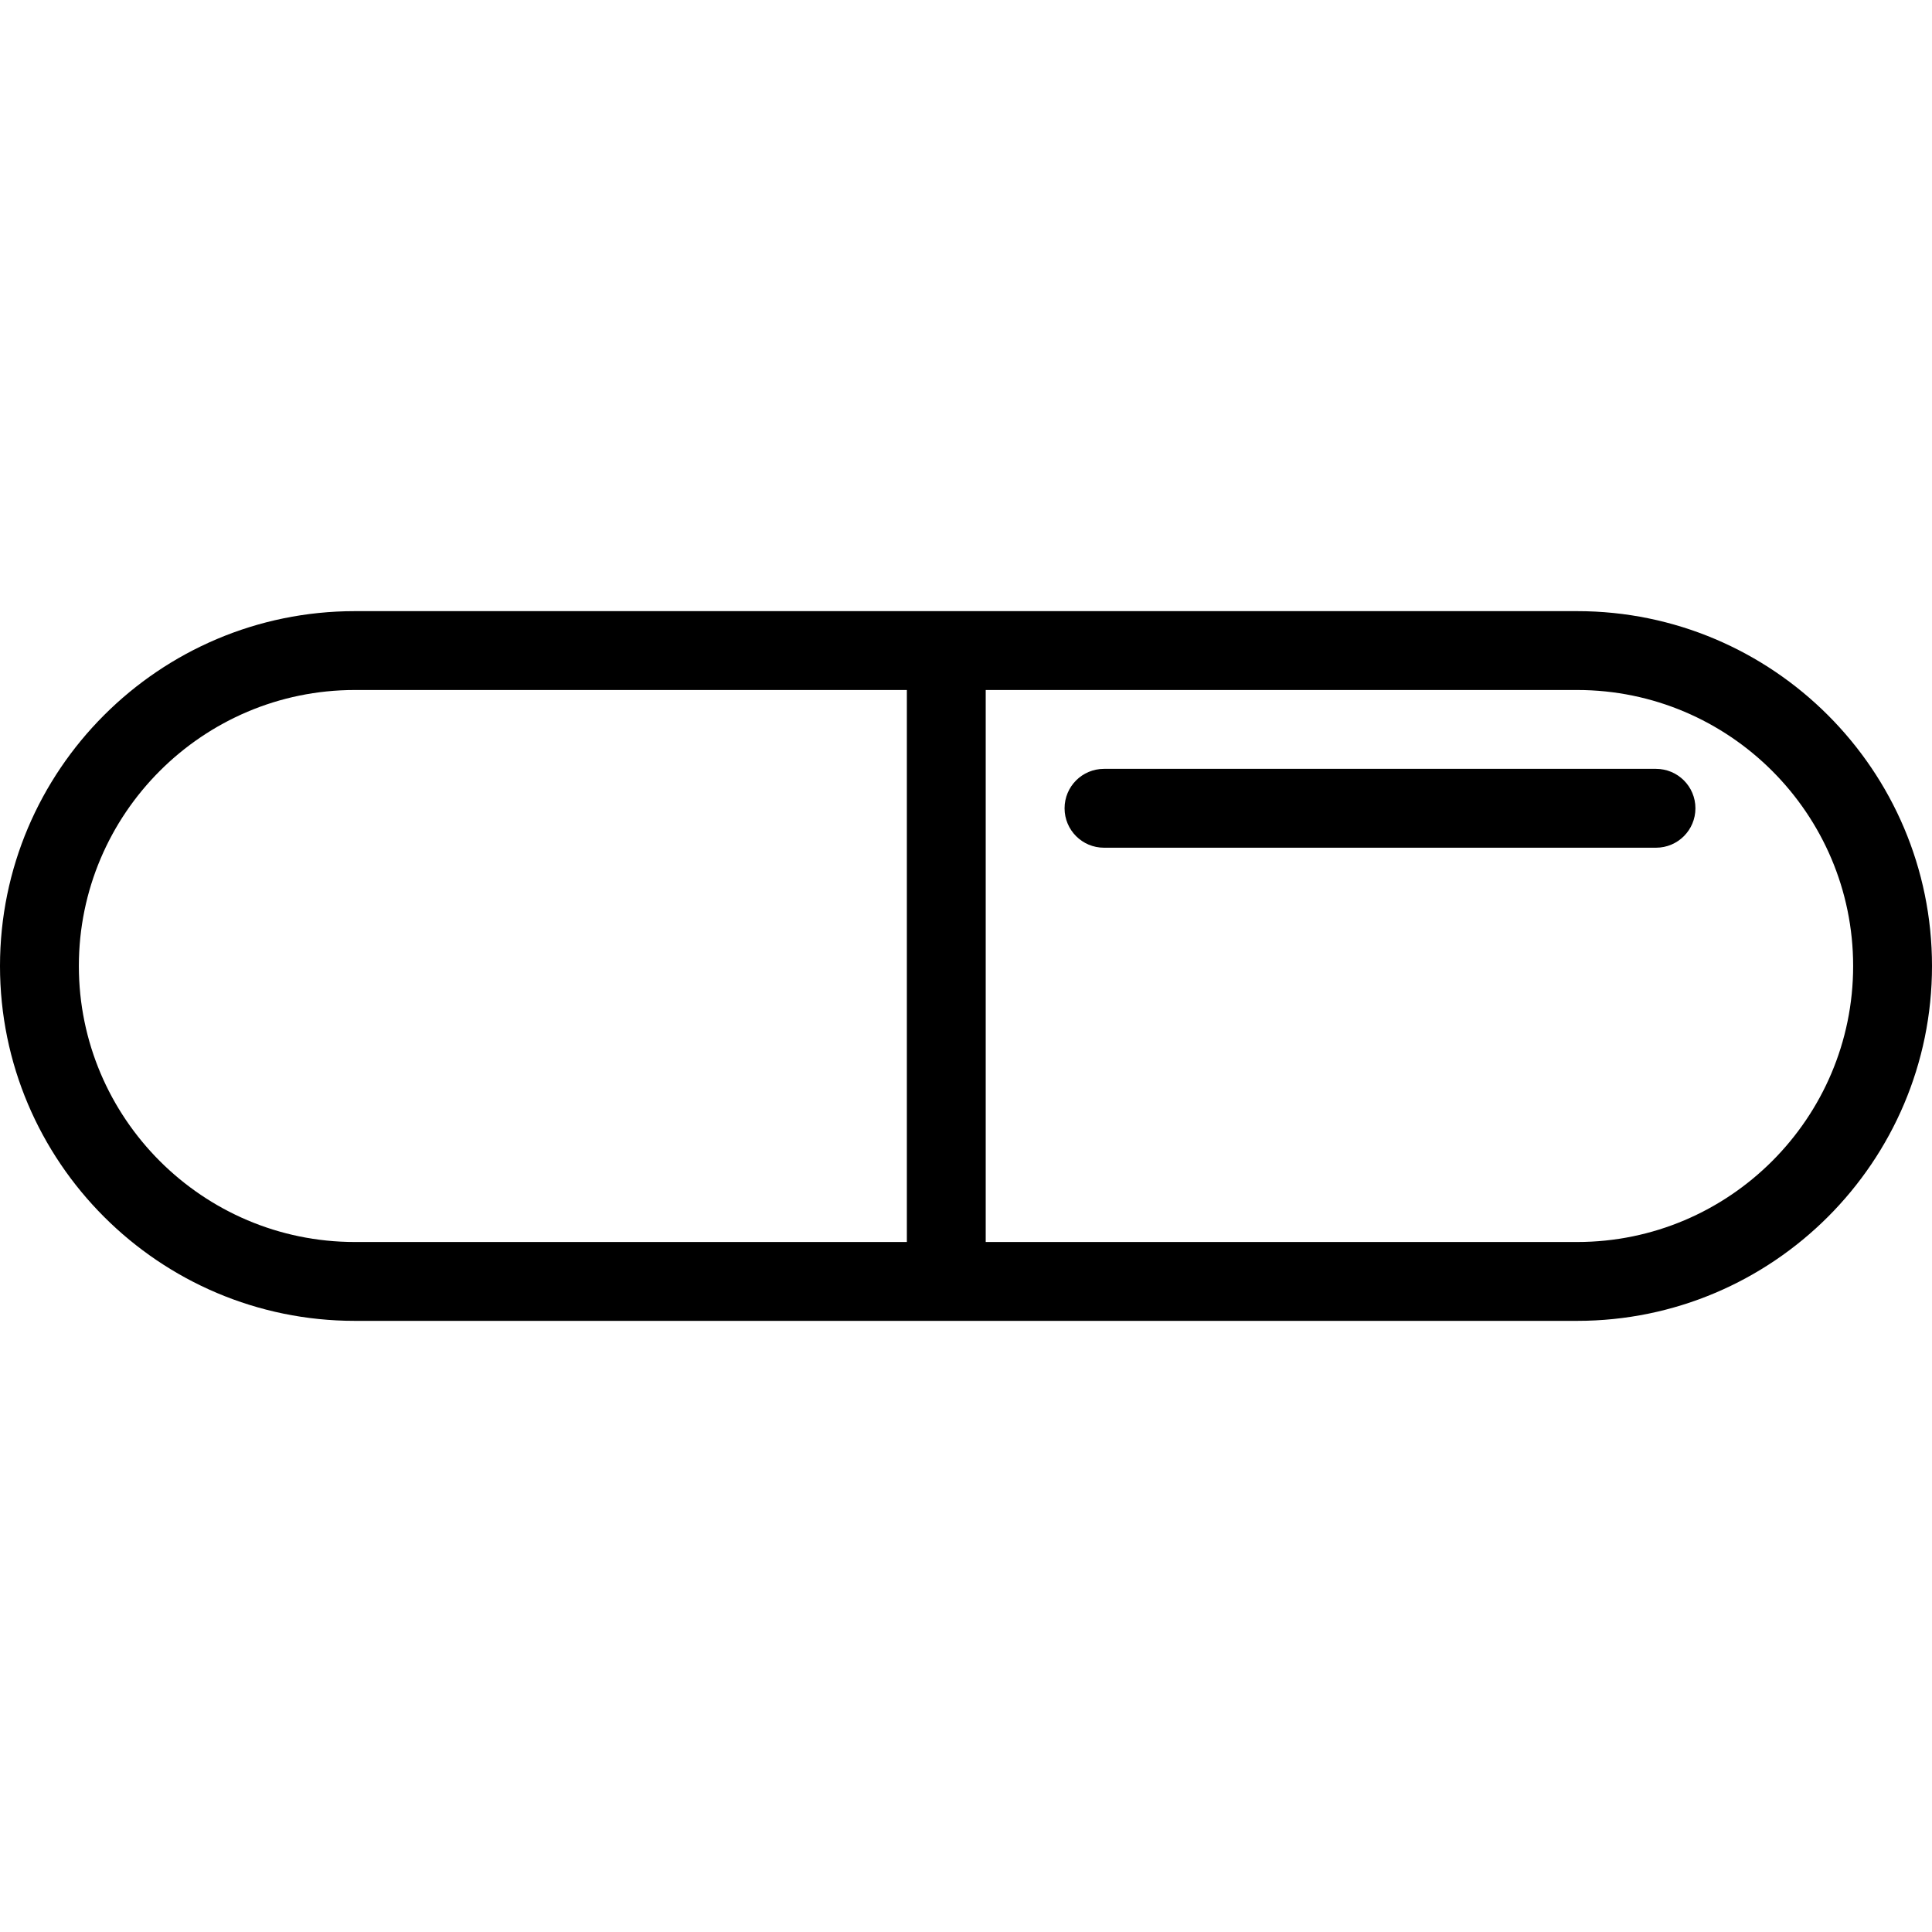
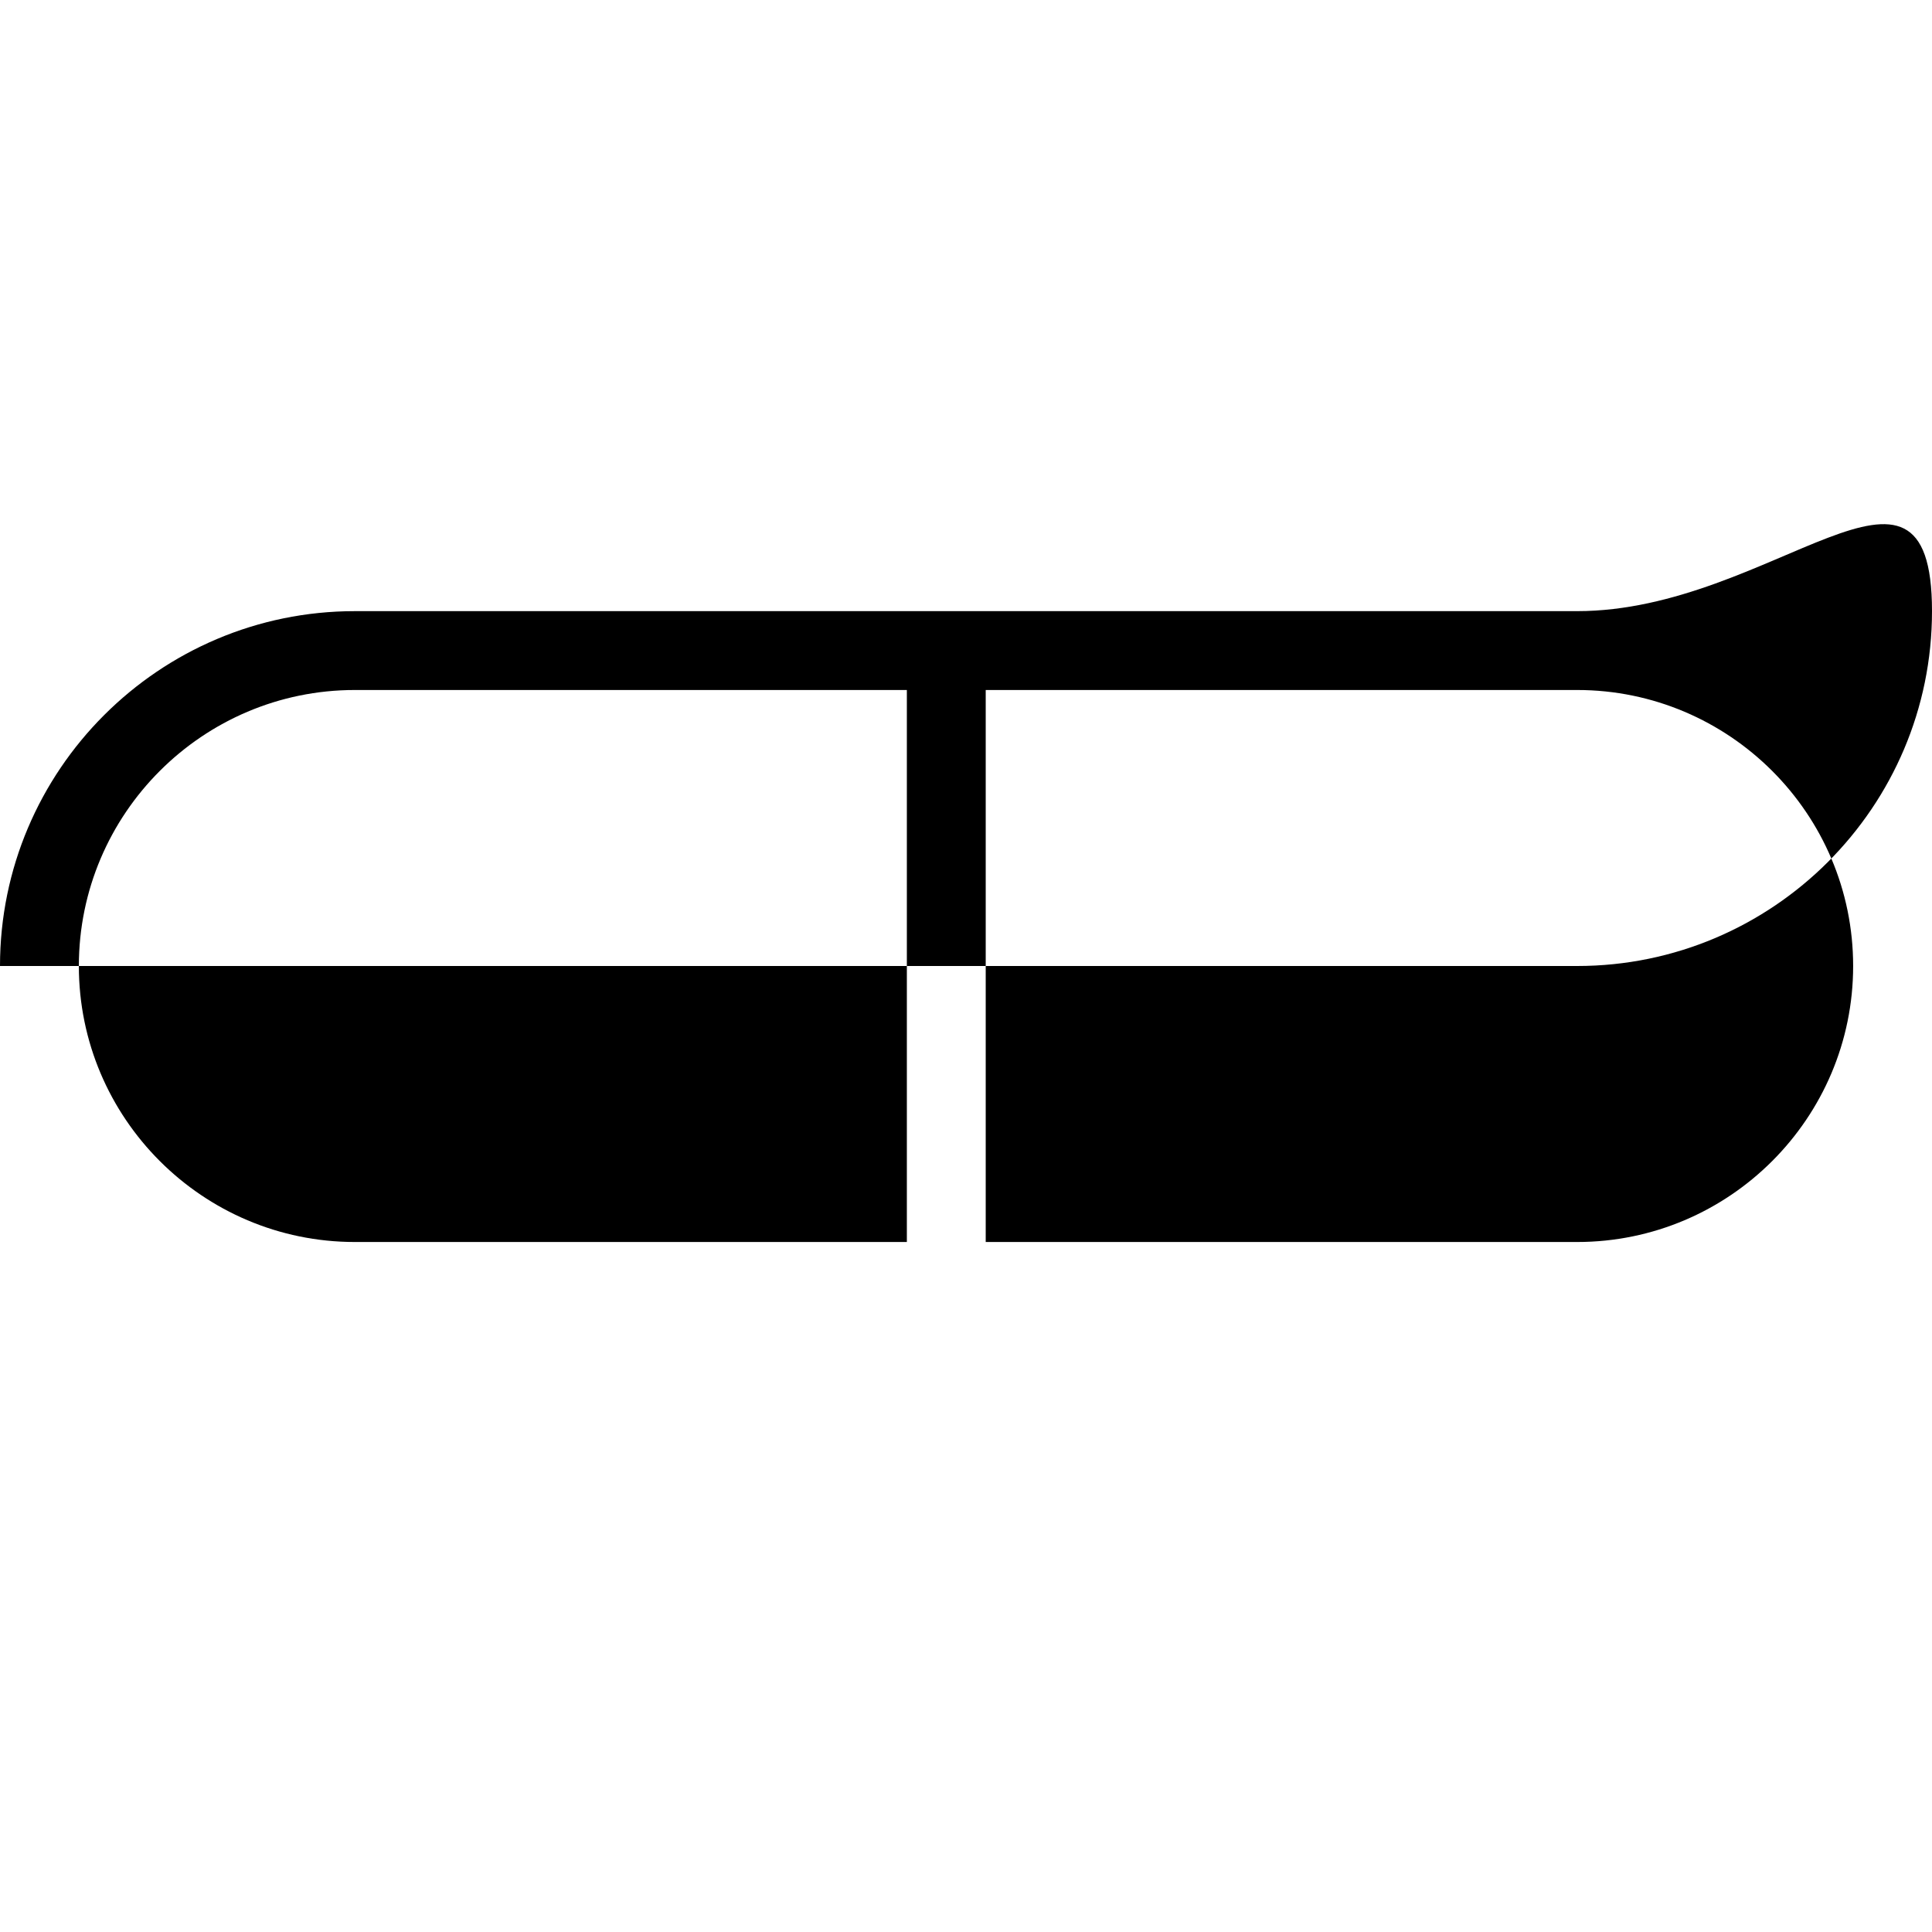
<svg xmlns="http://www.w3.org/2000/svg" version="1.1" id="Layer_1" x="0px" y="0px" viewBox="0 0 299.88 299.88" style="enable-background:new 0 0 299.88 299.88;" xml:space="preserve">
  <g>
    <g>
      <g>
-         <path d="M244.8,94.86H55.08C24.706,94.86,0,119.566,0,149.94s24.706,55.08,55.08,55.08H244.8c30.374,0,55.08-24.706,55.08-55.08     S275.174,94.86,244.8,94.86z M55.08,192.78c-23.617,0-42.84-19.223-42.84-42.84s19.223-42.84,42.84-42.84h85.68v85.68H55.08z      M244.8,192.78H153V107.1h91.8c23.617,0,42.84,19.223,42.84,42.84S268.417,192.78,244.8,192.78z" />
-         <path d="M257.04,119.34h-85.68c-3.384,0-6.12,2.736-6.12,6.12c0,3.384,2.736,6.12,6.12,6.12h85.68c3.384,0,6.12-2.736,6.12-6.12     C263.16,122.076,260.424,119.34,257.04,119.34z" />
+         <path d="M244.8,94.86H55.08C24.706,94.86,0,119.566,0,149.94H244.8c30.374,0,55.08-24.706,55.08-55.08     S275.174,94.86,244.8,94.86z M55.08,192.78c-23.617,0-42.84-19.223-42.84-42.84s19.223-42.84,42.84-42.84h85.68v85.68H55.08z      M244.8,192.78H153V107.1h91.8c23.617,0,42.84,19.223,42.84,42.84S268.417,192.78,244.8,192.78z" />
      </g>
    </g>
  </g>
  <g>
</g>
  <g>
</g>
  <g>
</g>
  <g>
</g>
  <g>
</g>
  <g>
</g>
  <g>
</g>
  <g>
</g>
  <g>
</g>
  <g>
</g>
  <g>
</g>
  <g>
</g>
  <g>
</g>
  <g>
</g>
  <g>
</g>
</svg>